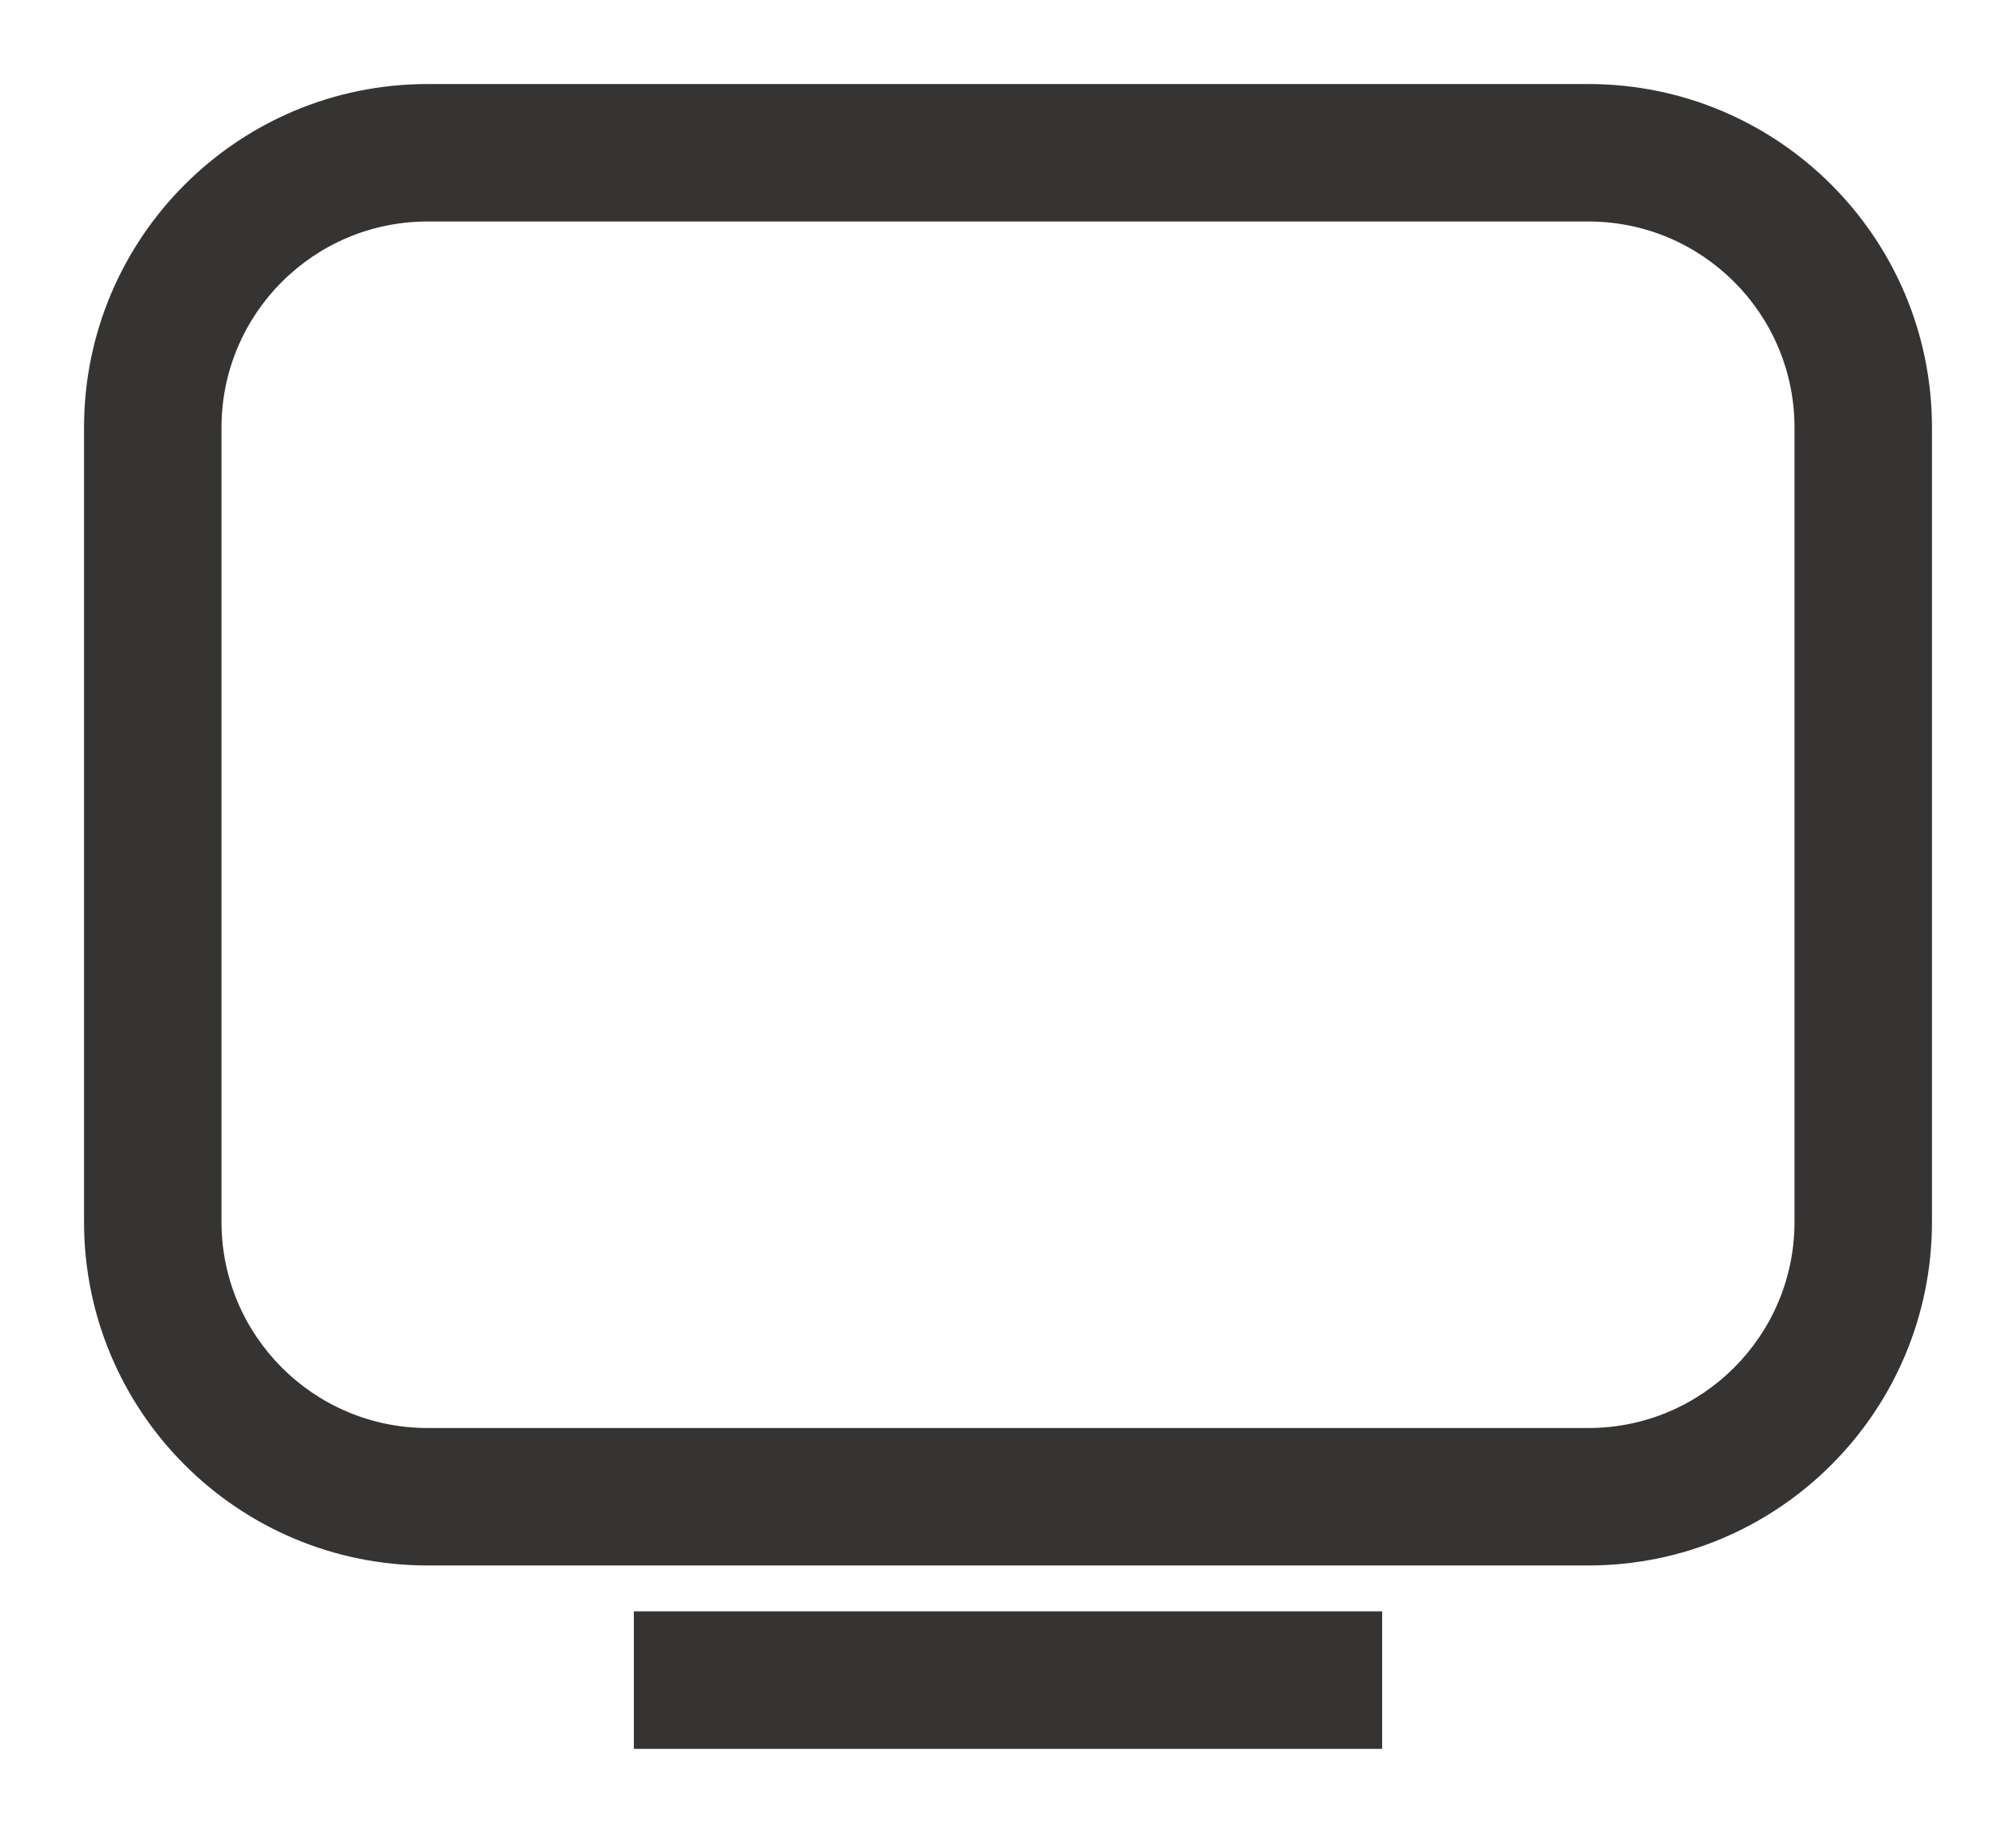
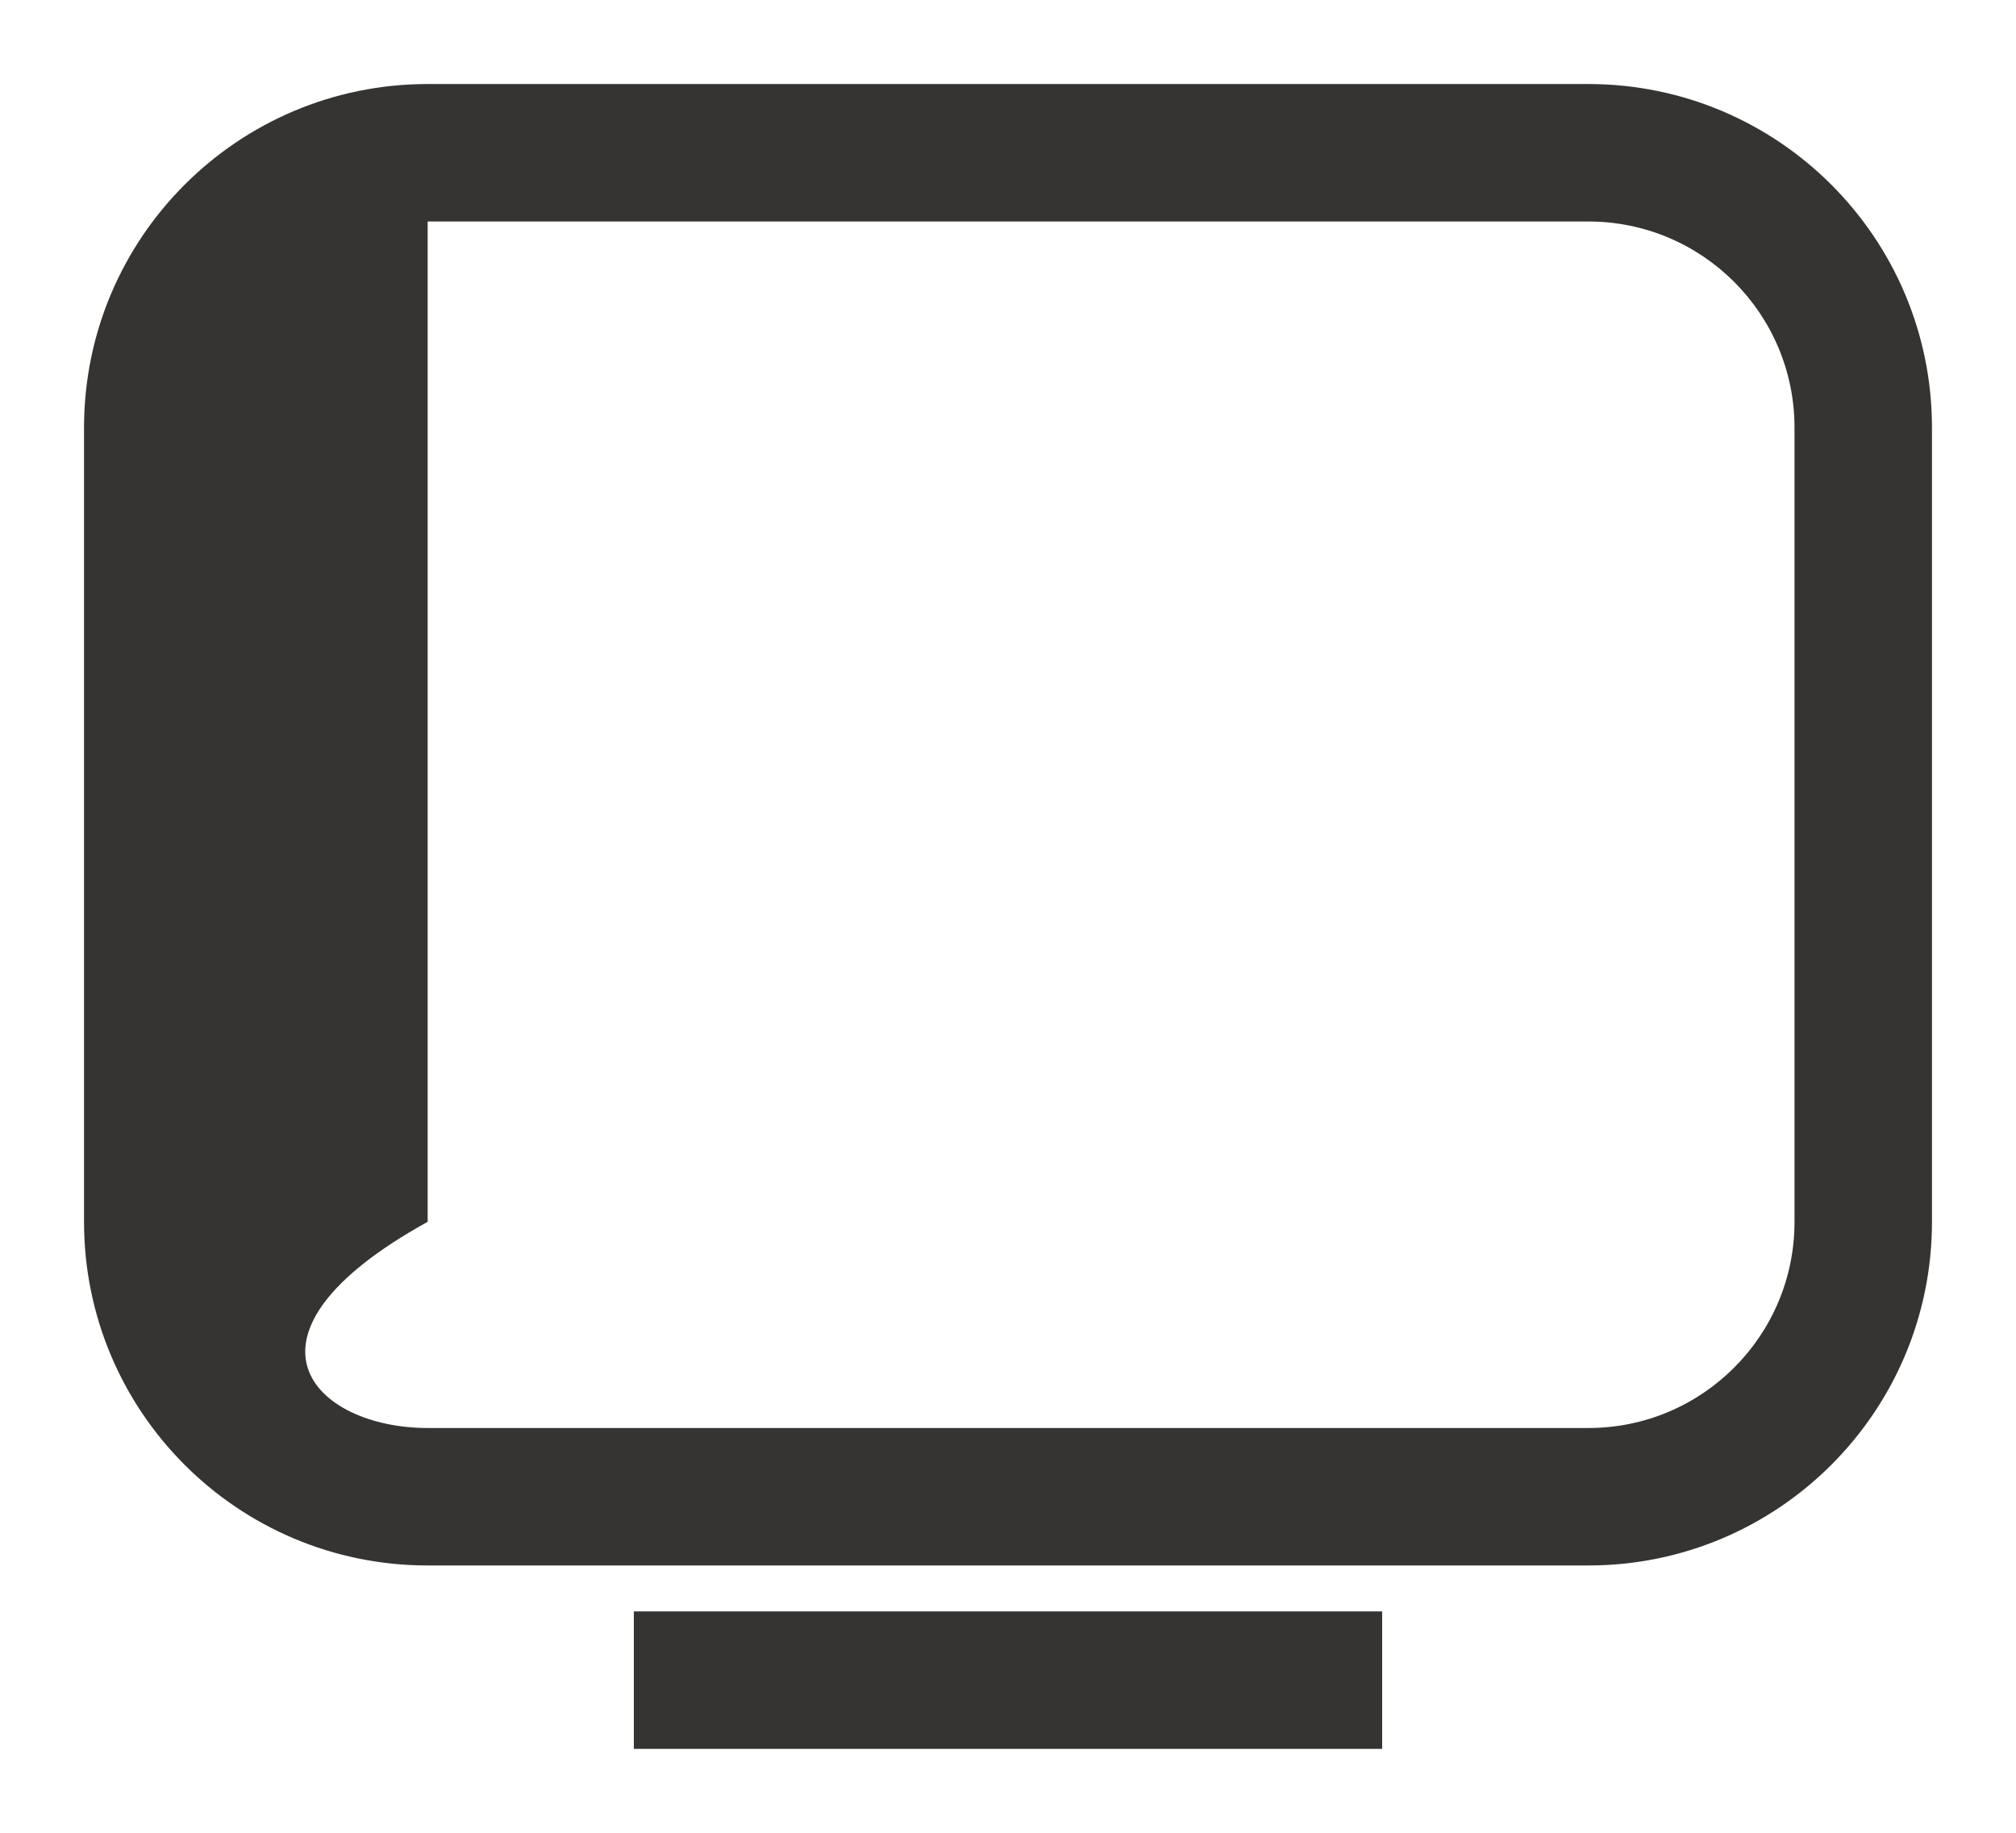
<svg xmlns="http://www.w3.org/2000/svg" width="22" height="20" viewBox="0 0 22 20" fill="none">
-   <path fill-rule="evenodd" clip-rule="evenodd" d="M0.917 4.667C0.917 2.596 2.595 0.917 4.667 0.917H17.333C19.404 0.917 21.083 2.596 21.083 4.667V13.333C21.083 15.405 19.404 17.083 17.333 17.083H4.667C2.595 17.083 0.917 15.405 0.917 13.333V4.667ZM4.667 2.417C3.424 2.417 2.417 3.424 2.417 4.667V13.333C2.417 14.576 3.424 15.583 4.667 15.583H17.333C18.576 15.583 19.583 14.576 19.583 13.333V4.667C19.583 3.424 18.576 2.417 17.333 2.417H4.667ZM6.917 17.584H15.083V19.084H6.917V17.584Z" fill="#353433" />
+   <path fill-rule="evenodd" clip-rule="evenodd" d="M0.917 4.667C0.917 2.596 2.595 0.917 4.667 0.917H17.333C19.404 0.917 21.083 2.596 21.083 4.667V13.333C21.083 15.405 19.404 17.083 17.333 17.083H4.667C2.595 17.083 0.917 15.405 0.917 13.333V4.667ZM4.667 2.417V13.333C2.417 14.576 3.424 15.583 4.667 15.583H17.333C18.576 15.583 19.583 14.576 19.583 13.333V4.667C19.583 3.424 18.576 2.417 17.333 2.417H4.667ZM6.917 17.584H15.083V19.084H6.917V17.584Z" fill="#353433" />
</svg>